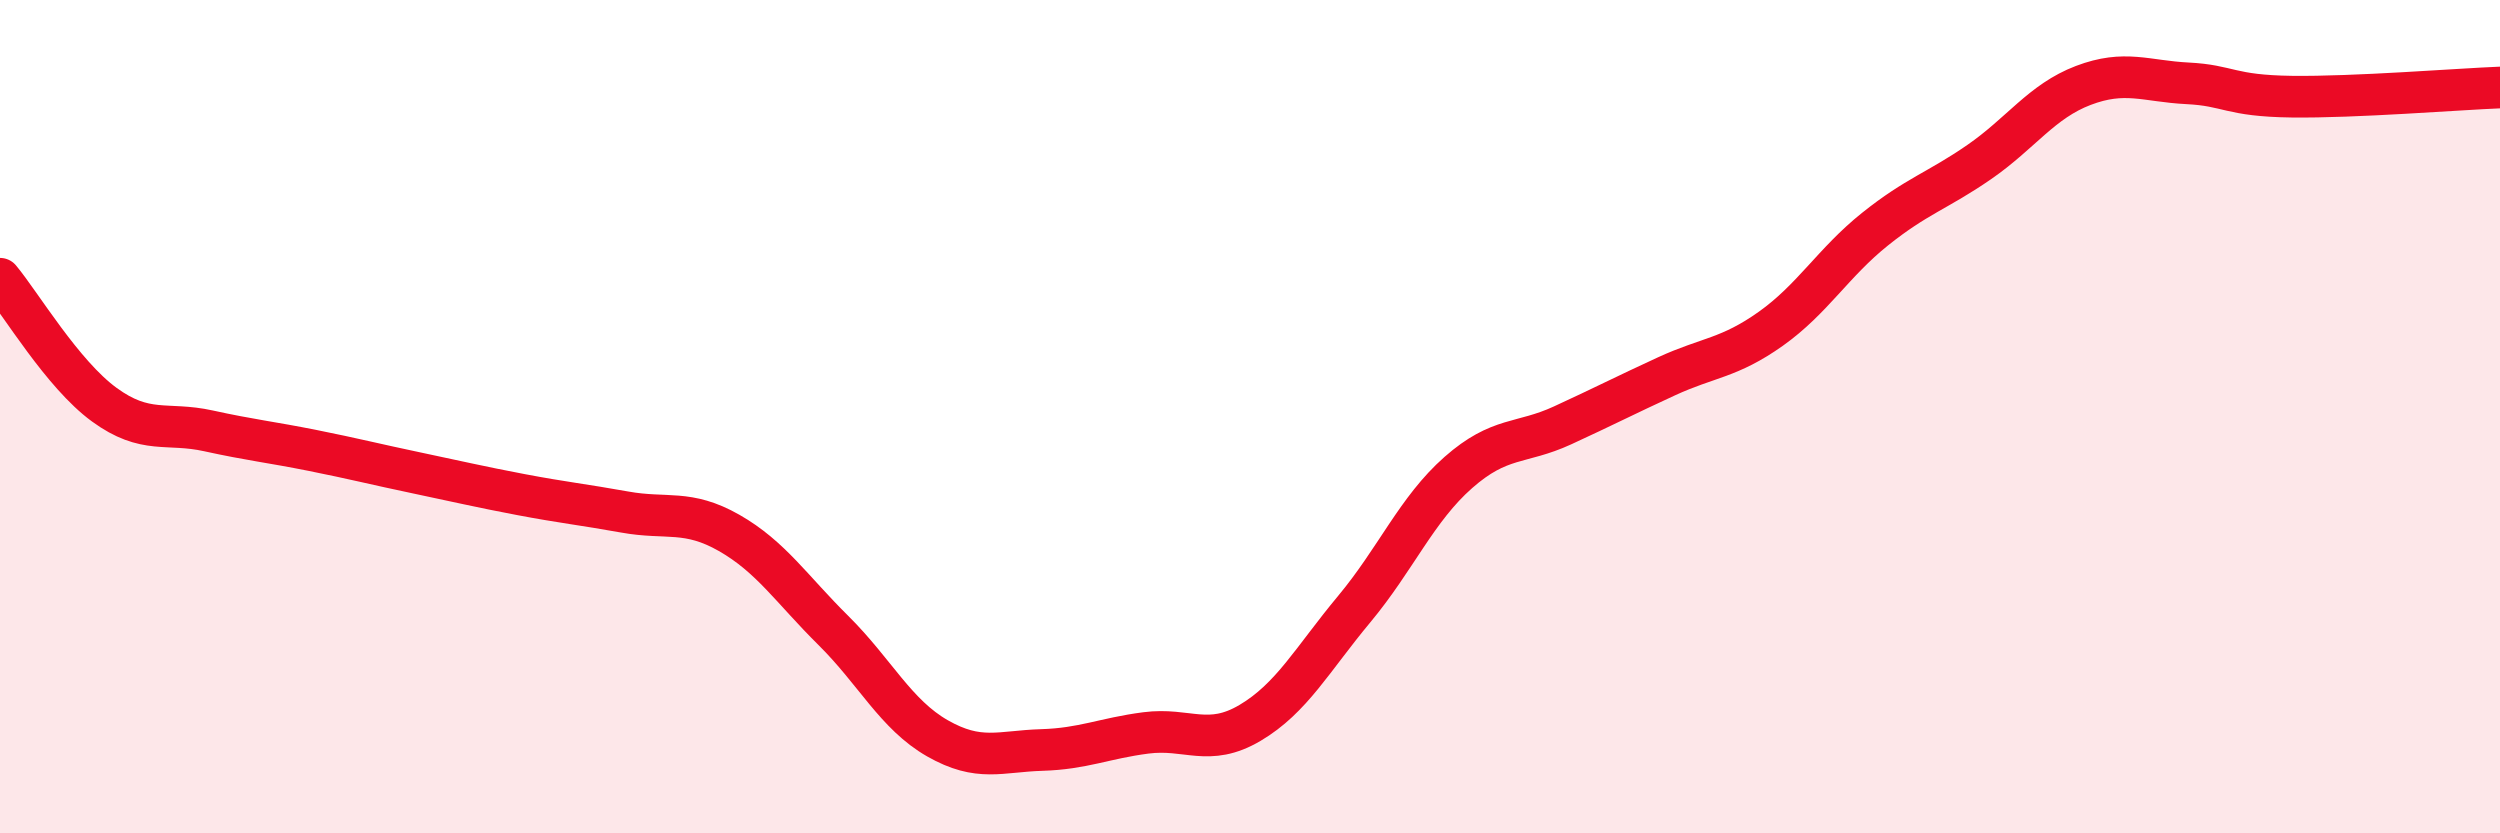
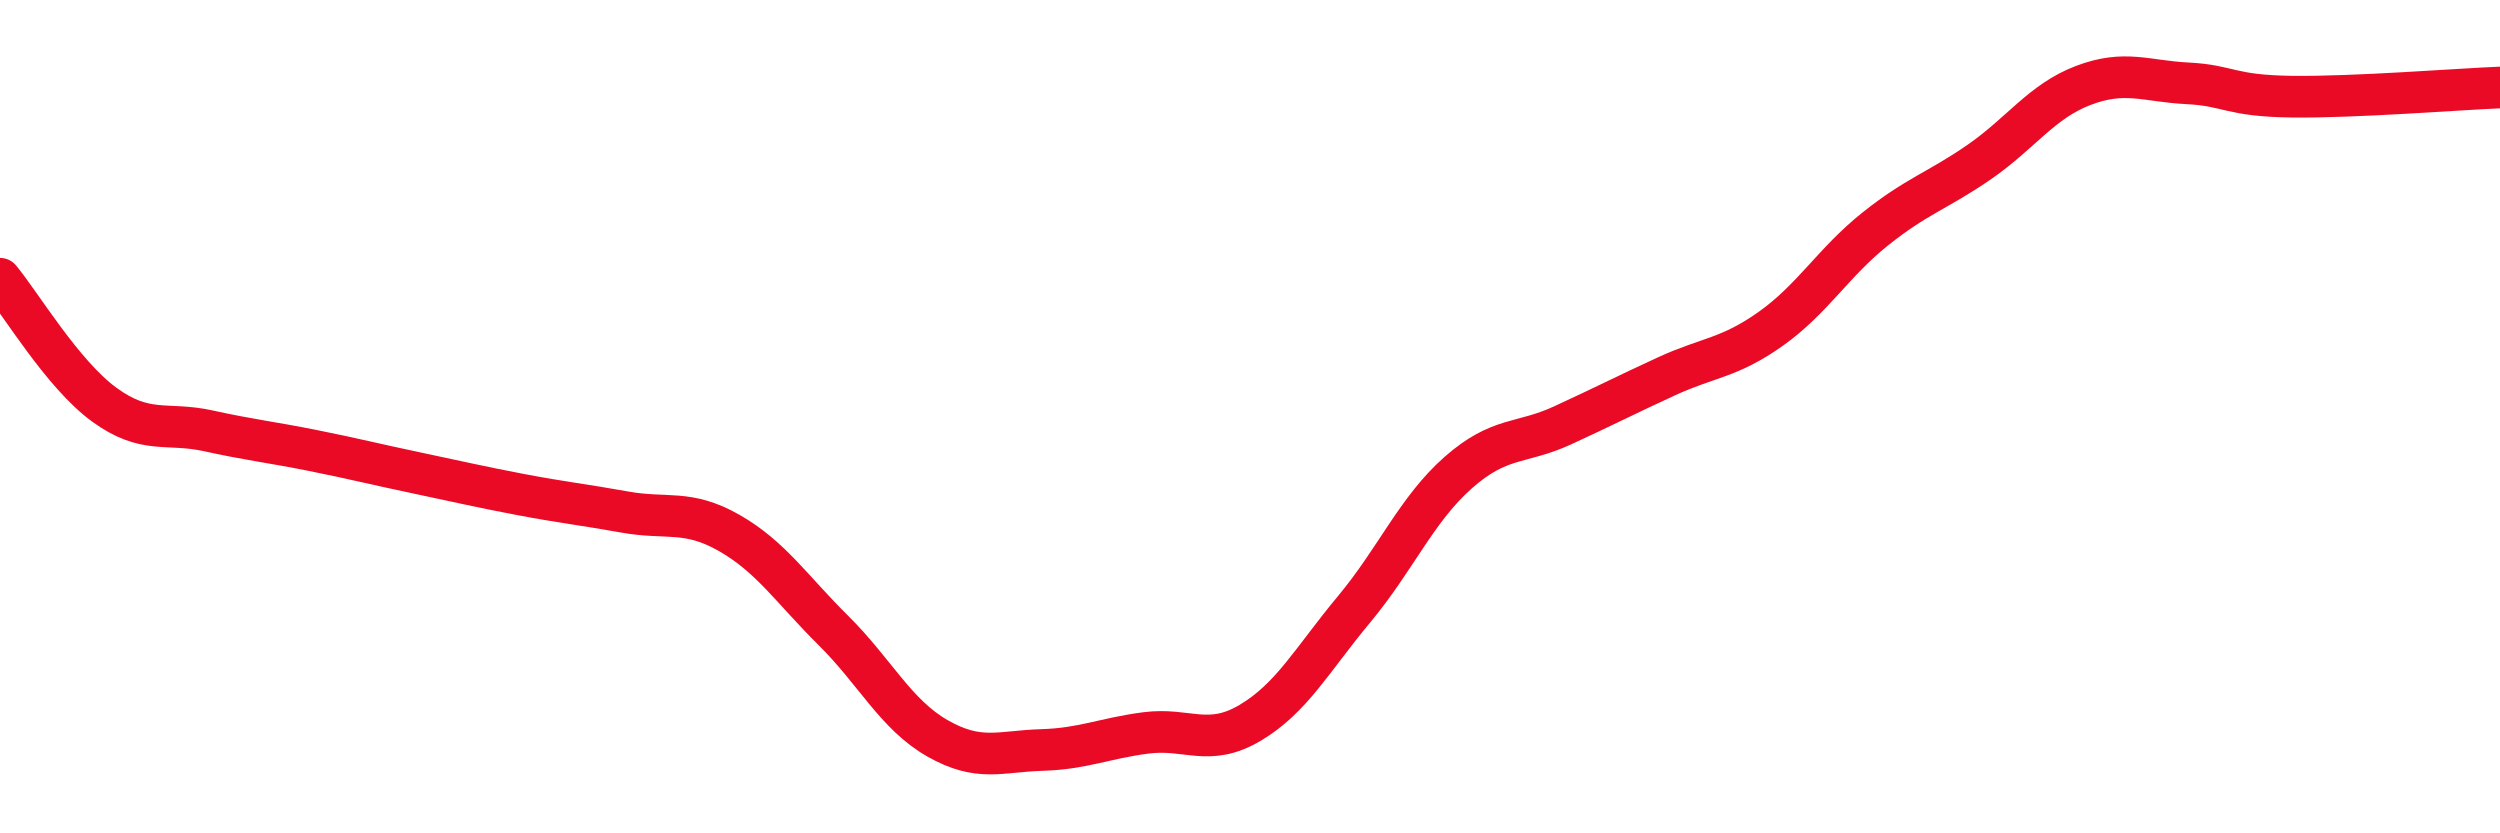
<svg xmlns="http://www.w3.org/2000/svg" width="60" height="20" viewBox="0 0 60 20">
-   <path d="M 0,6.69 C 0.5,7.29 1.5,8.98 2.5,9.71 C 3.5,10.44 4,10.12 5,10.34 C 6,10.56 6.5,10.61 7.5,10.81 C 8.5,11.01 9,11.14 10,11.35 C 11,11.56 11.5,11.68 12.5,11.87 C 13.5,12.06 14,12.11 15,12.29 C 16,12.47 16.5,12.22 17.5,12.79 C 18.5,13.36 19,14.14 20,15.13 C 21,16.12 21.5,17.15 22.5,17.72 C 23.5,18.29 24,18.03 25,18 C 26,17.97 26.5,17.72 27.5,17.59 C 28.5,17.46 29,17.94 30,17.35 C 31,16.76 31.5,15.82 32.5,14.62 C 33.5,13.42 34,12.22 35,11.34 C 36,10.46 36.5,10.67 37.5,10.21 C 38.5,9.75 39,9.49 40,9.03 C 41,8.57 41.5,8.6 42.5,7.89 C 43.5,7.18 44,6.3 45,5.5 C 46,4.7 46.5,4.58 47.5,3.89 C 48.5,3.2 49,2.43 50,2.05 C 51,1.67 51.5,1.95 52.5,2 C 53.5,2.05 53.5,2.3 55,2.32 C 56.5,2.34 59,2.14 60,2.1L60 20L0 20Z" fill="#EB0A25" opacity="0.1" stroke-linecap="round" stroke-linejoin="round" />
  <path d="M 0,6.69 C 0.5,7.29 1.5,8.98 2.5,9.71 C 3.5,10.44 4,10.12 5,10.34 C 6,10.56 6.5,10.61 7.5,10.81 C 8.5,11.01 9,11.14 10,11.35 C 11,11.56 11.5,11.68 12.5,11.87 C 13.5,12.06 14,12.11 15,12.29 C 16,12.47 16.5,12.22 17.5,12.79 C 18.5,13.36 19,14.14 20,15.13 C 21,16.12 21.5,17.15 22.5,17.72 C 23.5,18.29 24,18.03 25,18 C 26,17.97 26.5,17.72 27.5,17.59 C 28.5,17.46 29,17.94 30,17.35 C 31,16.76 31.5,15.82 32.5,14.62 C 33.5,13.42 34,12.22 35,11.34 C 36,10.46 36.5,10.67 37.5,10.21 C 38.5,9.75 39,9.49 40,9.03 C 41,8.57 41.5,8.6 42.5,7.89 C 43.5,7.18 44,6.3 45,5.5 C 46,4.7 46.5,4.58 47.5,3.89 C 48.5,3.2 49,2.43 50,2.05 C 51,1.67 51.5,1.95 52.5,2 C 53.5,2.05 53.5,2.3 55,2.32 C 56.5,2.34 59,2.14 60,2.1" stroke="#EB0A25" stroke-width="1" fill="none" stroke-linecap="round" stroke-linejoin="round" />
</svg>